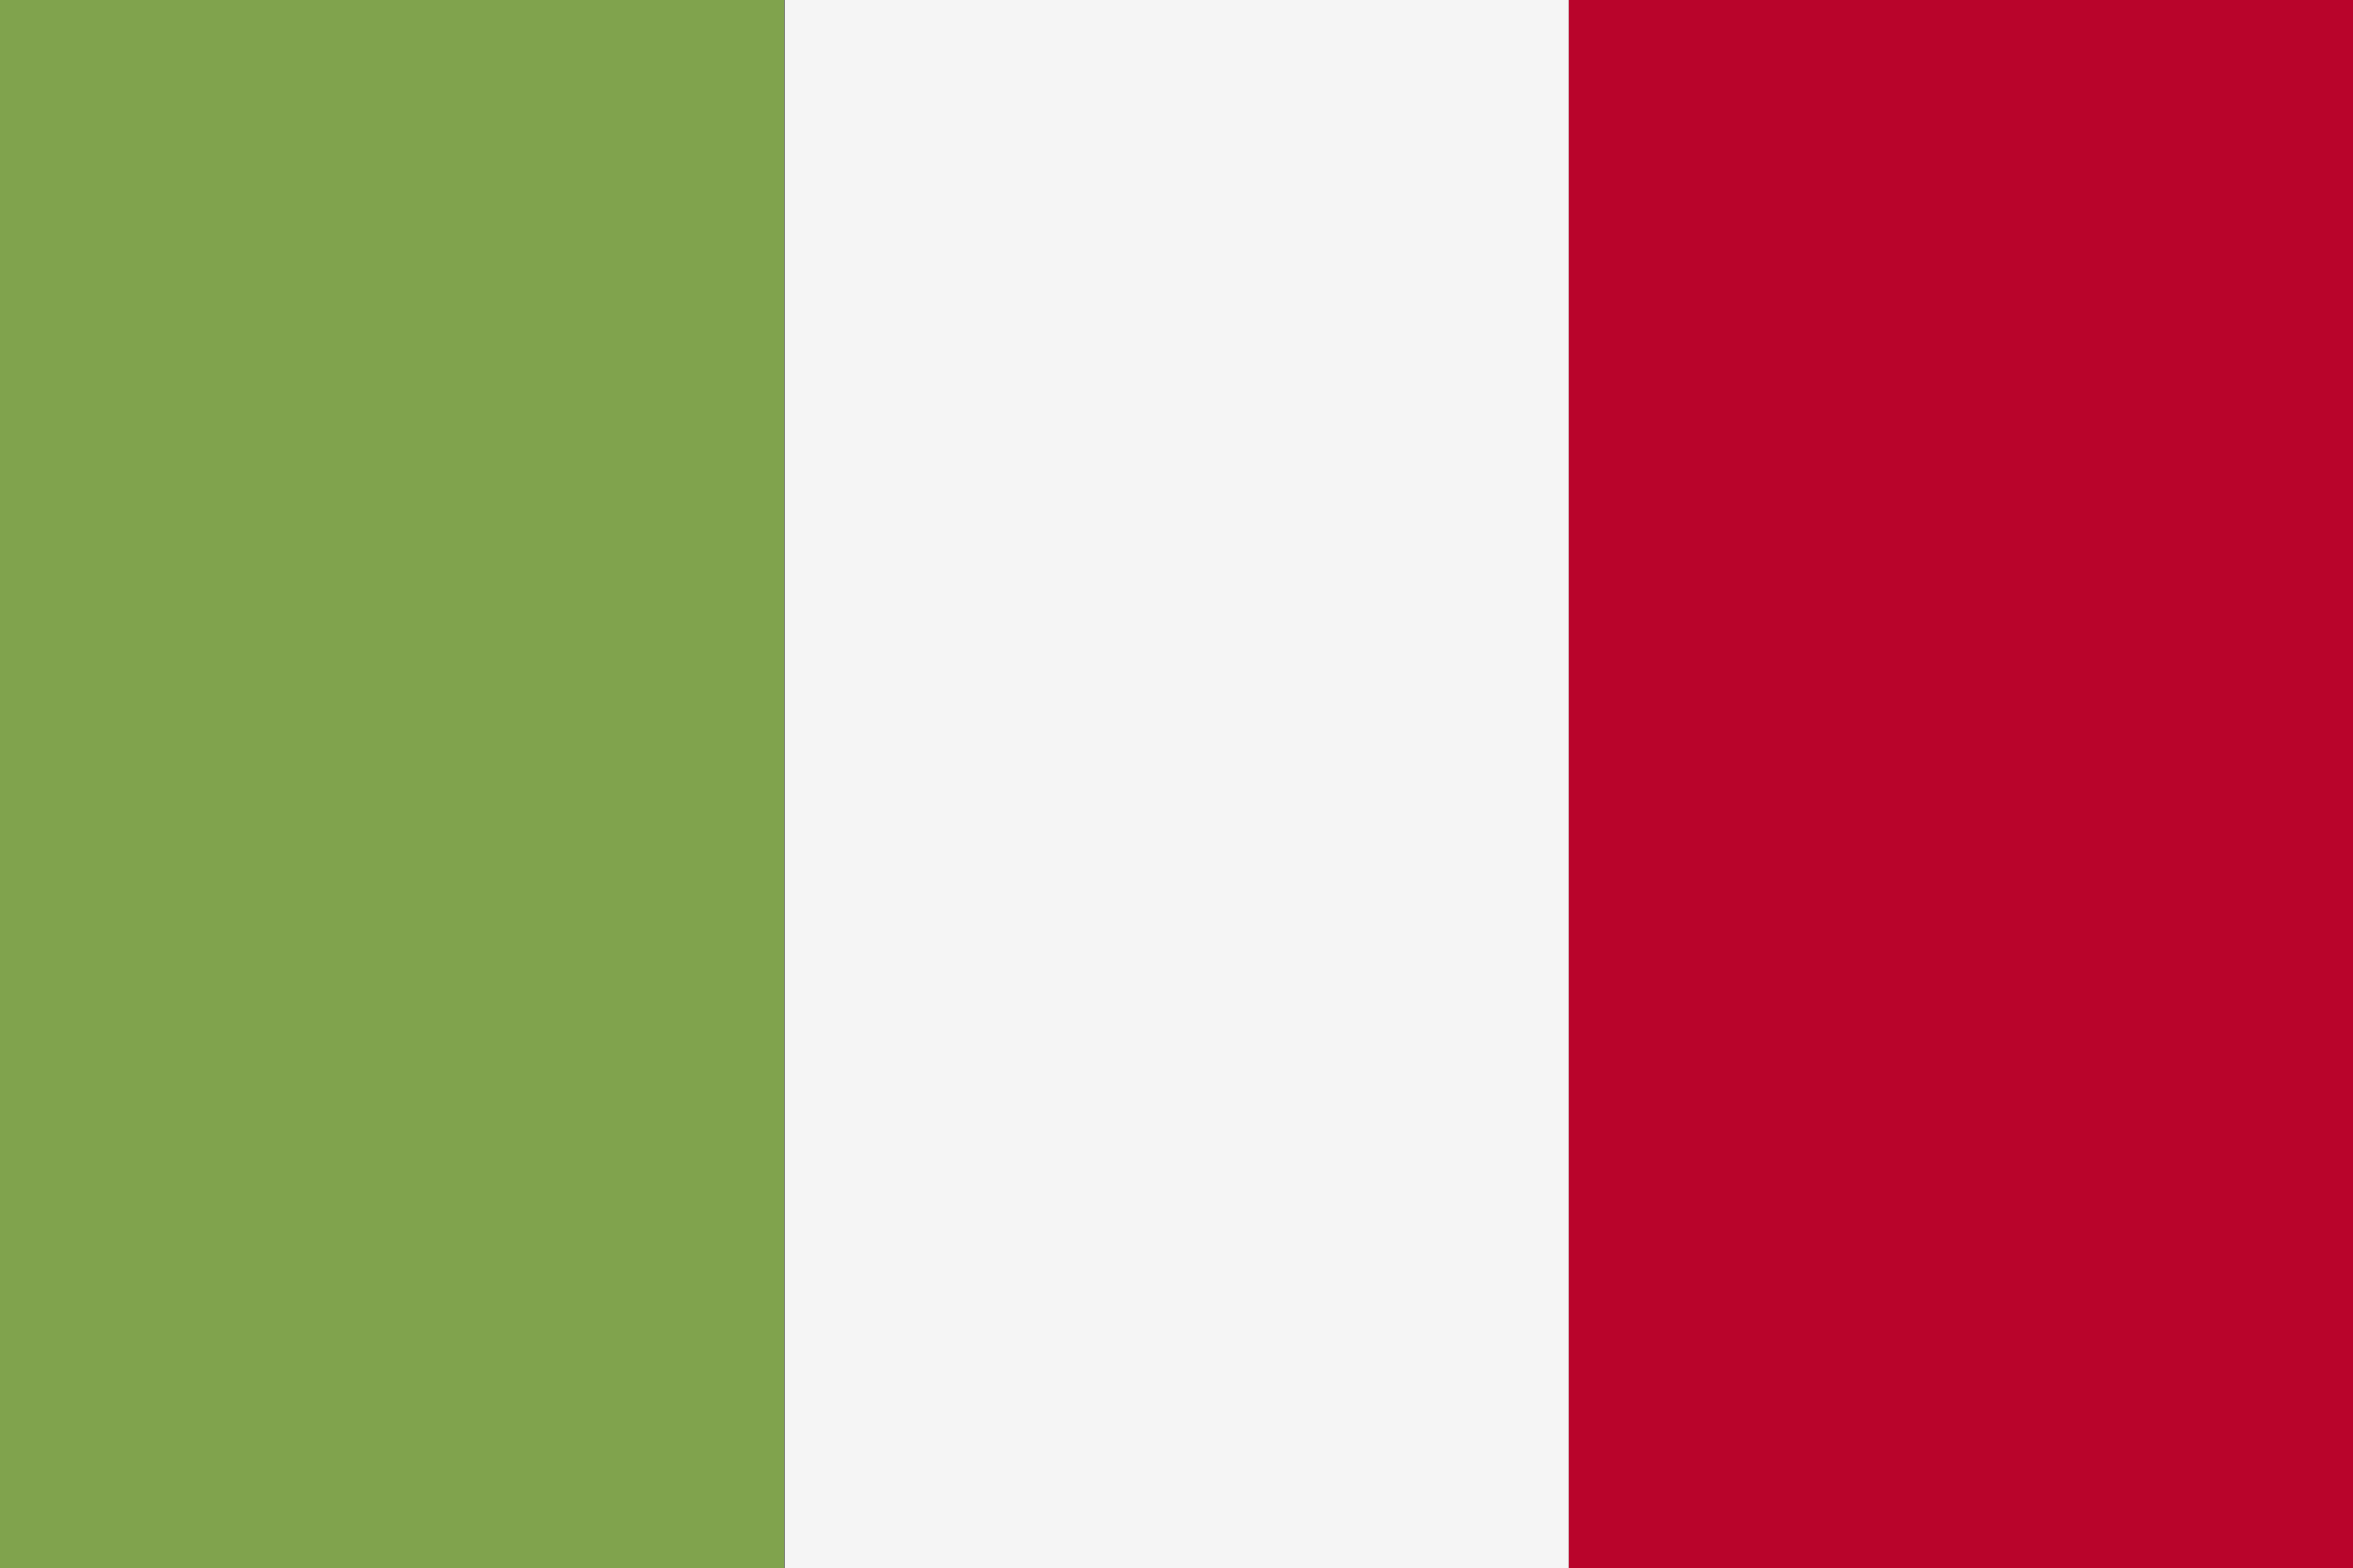
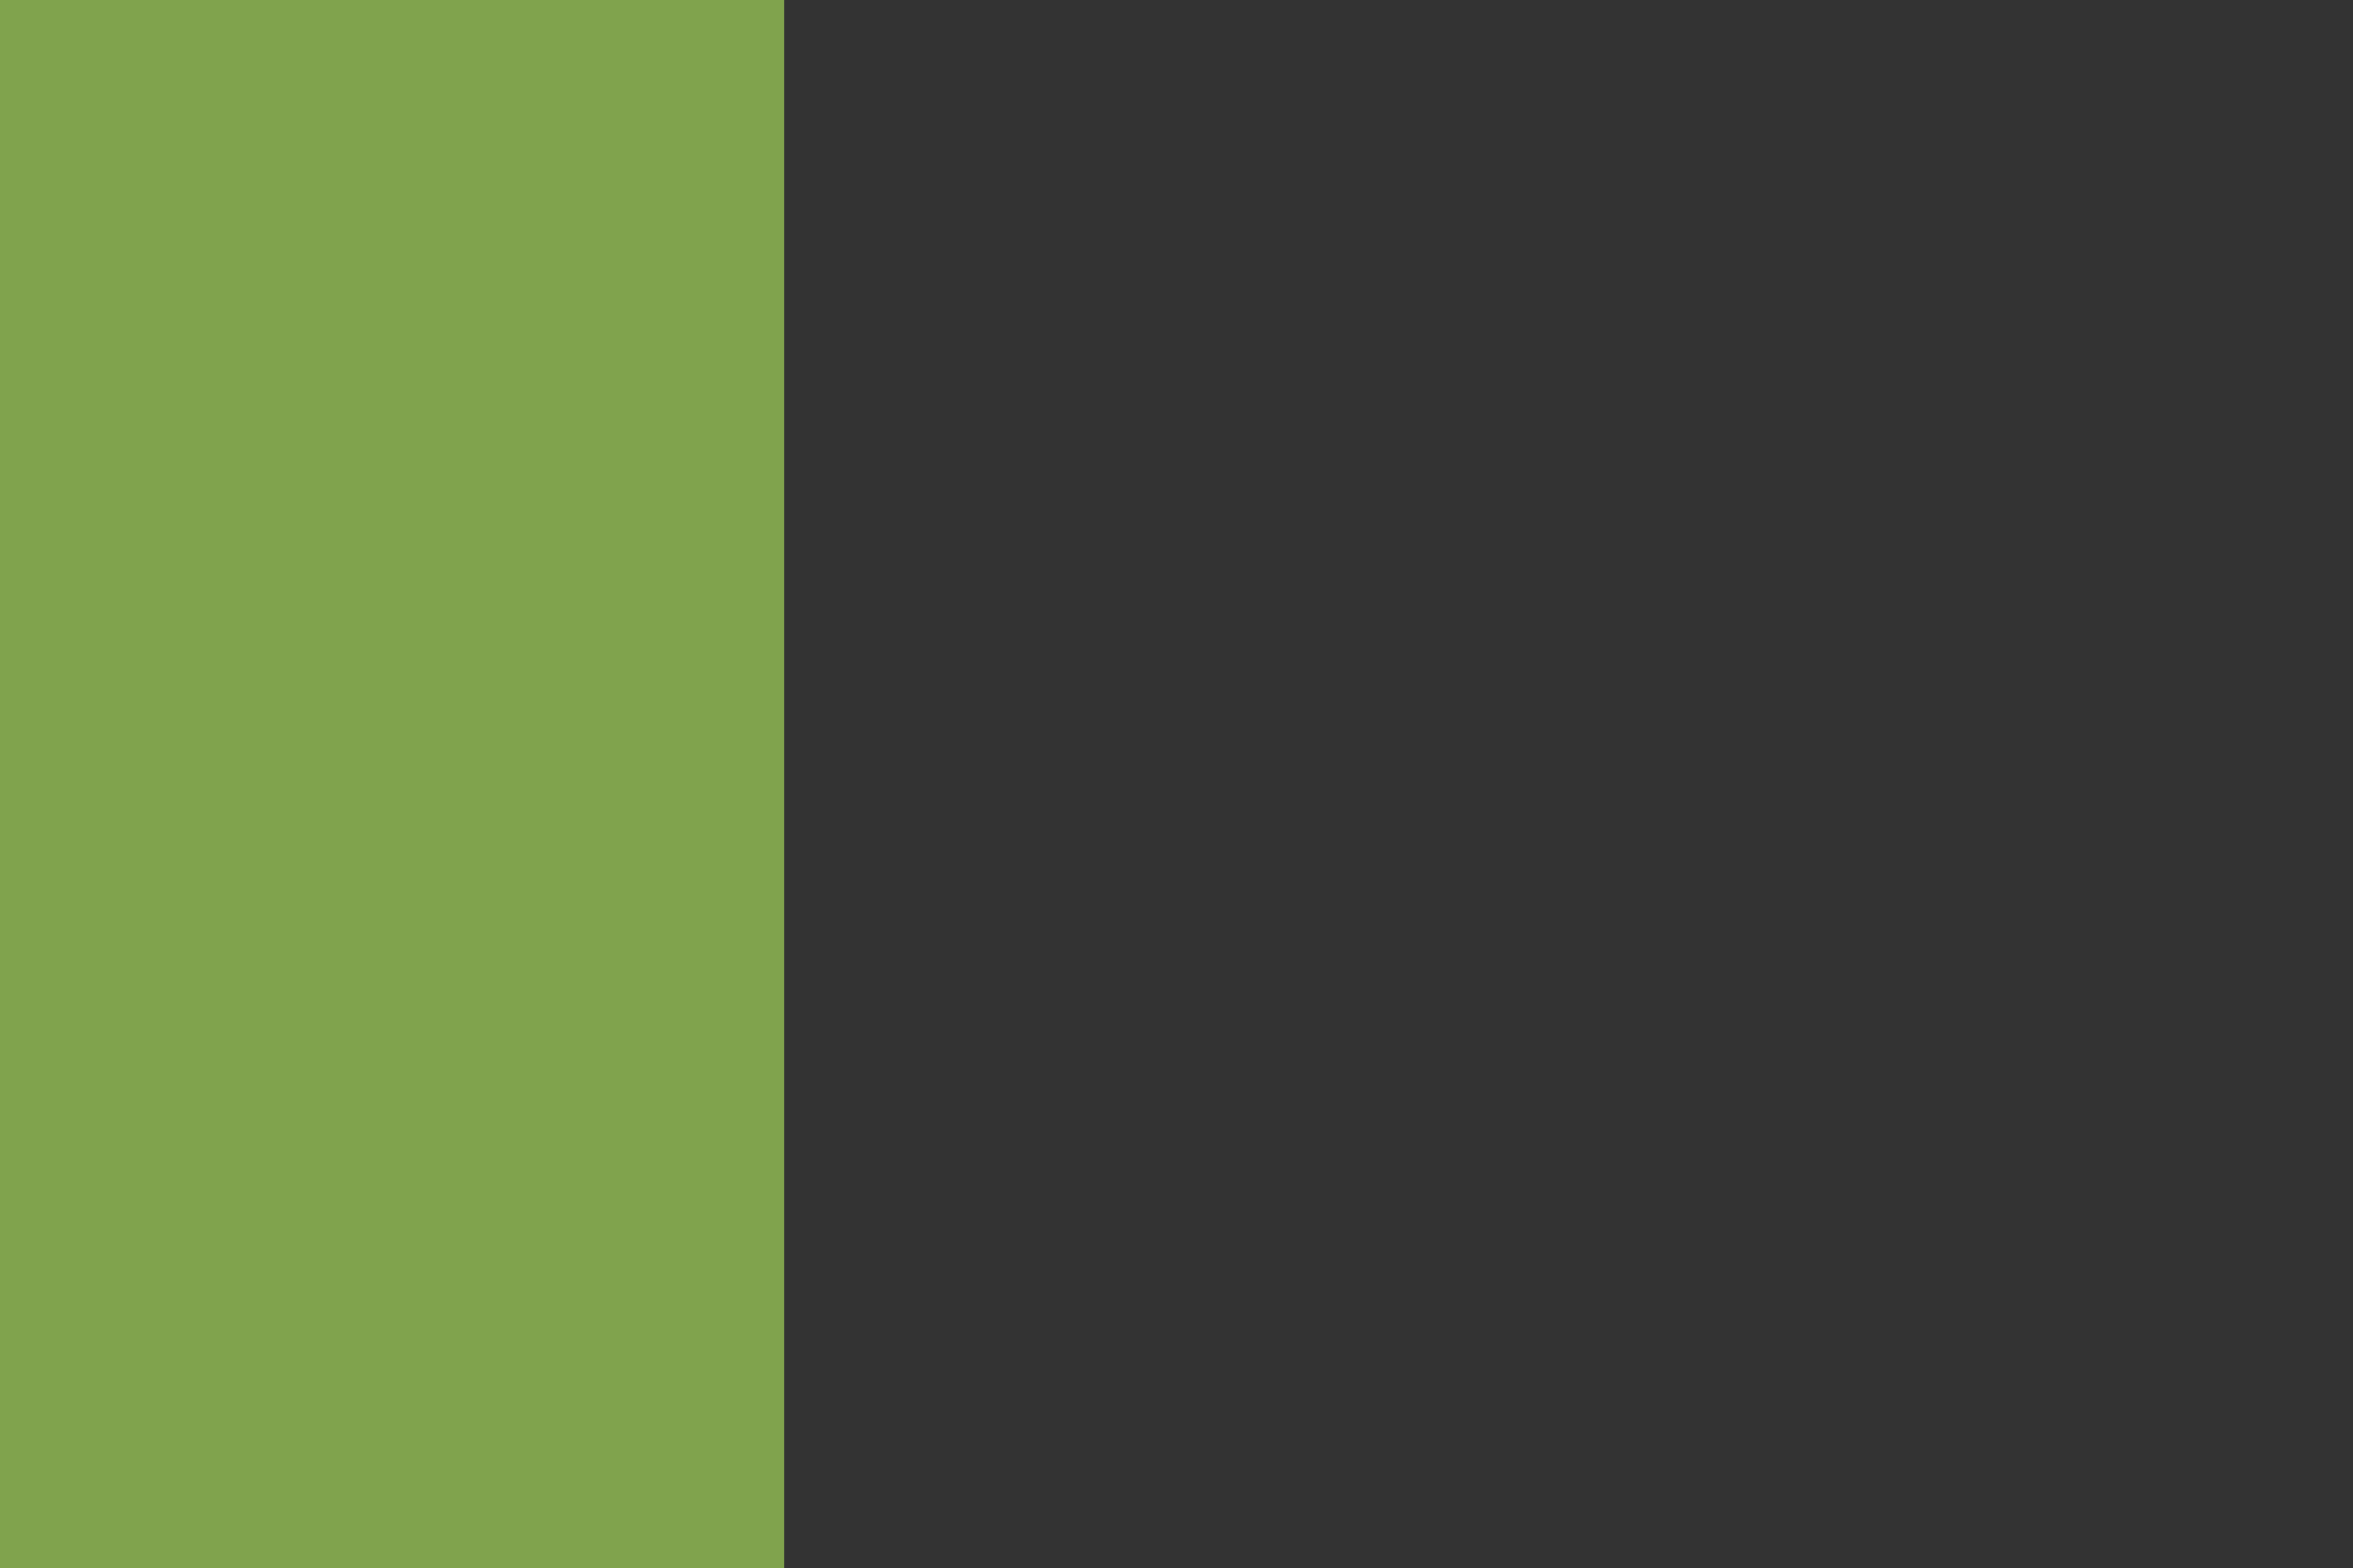
<svg xmlns="http://www.w3.org/2000/svg" viewBox="0 0 48.01 32">
  <rect x="0" y="0" width="48.01" height="32" fill="#333333" stroke="none" />
  <defs>
    <style>.cls-1{fill:#80a34d;}.cls-2{fill:#f5f5f5;}.cls-3{fill:#b9042b;}</style>
  </defs>
  <title>italy</title>
  <g id="Ebene_2" data-name="Ebene 2">
    <g id="italy">
      <rect class="cls-1" width="16" height="32" />
-       <rect class="cls-2" x="16.01" width="16" height="32" />
-       <rect class="cls-3" x="32.01" width="16" height="32" />
    </g>
  </g>
</svg>